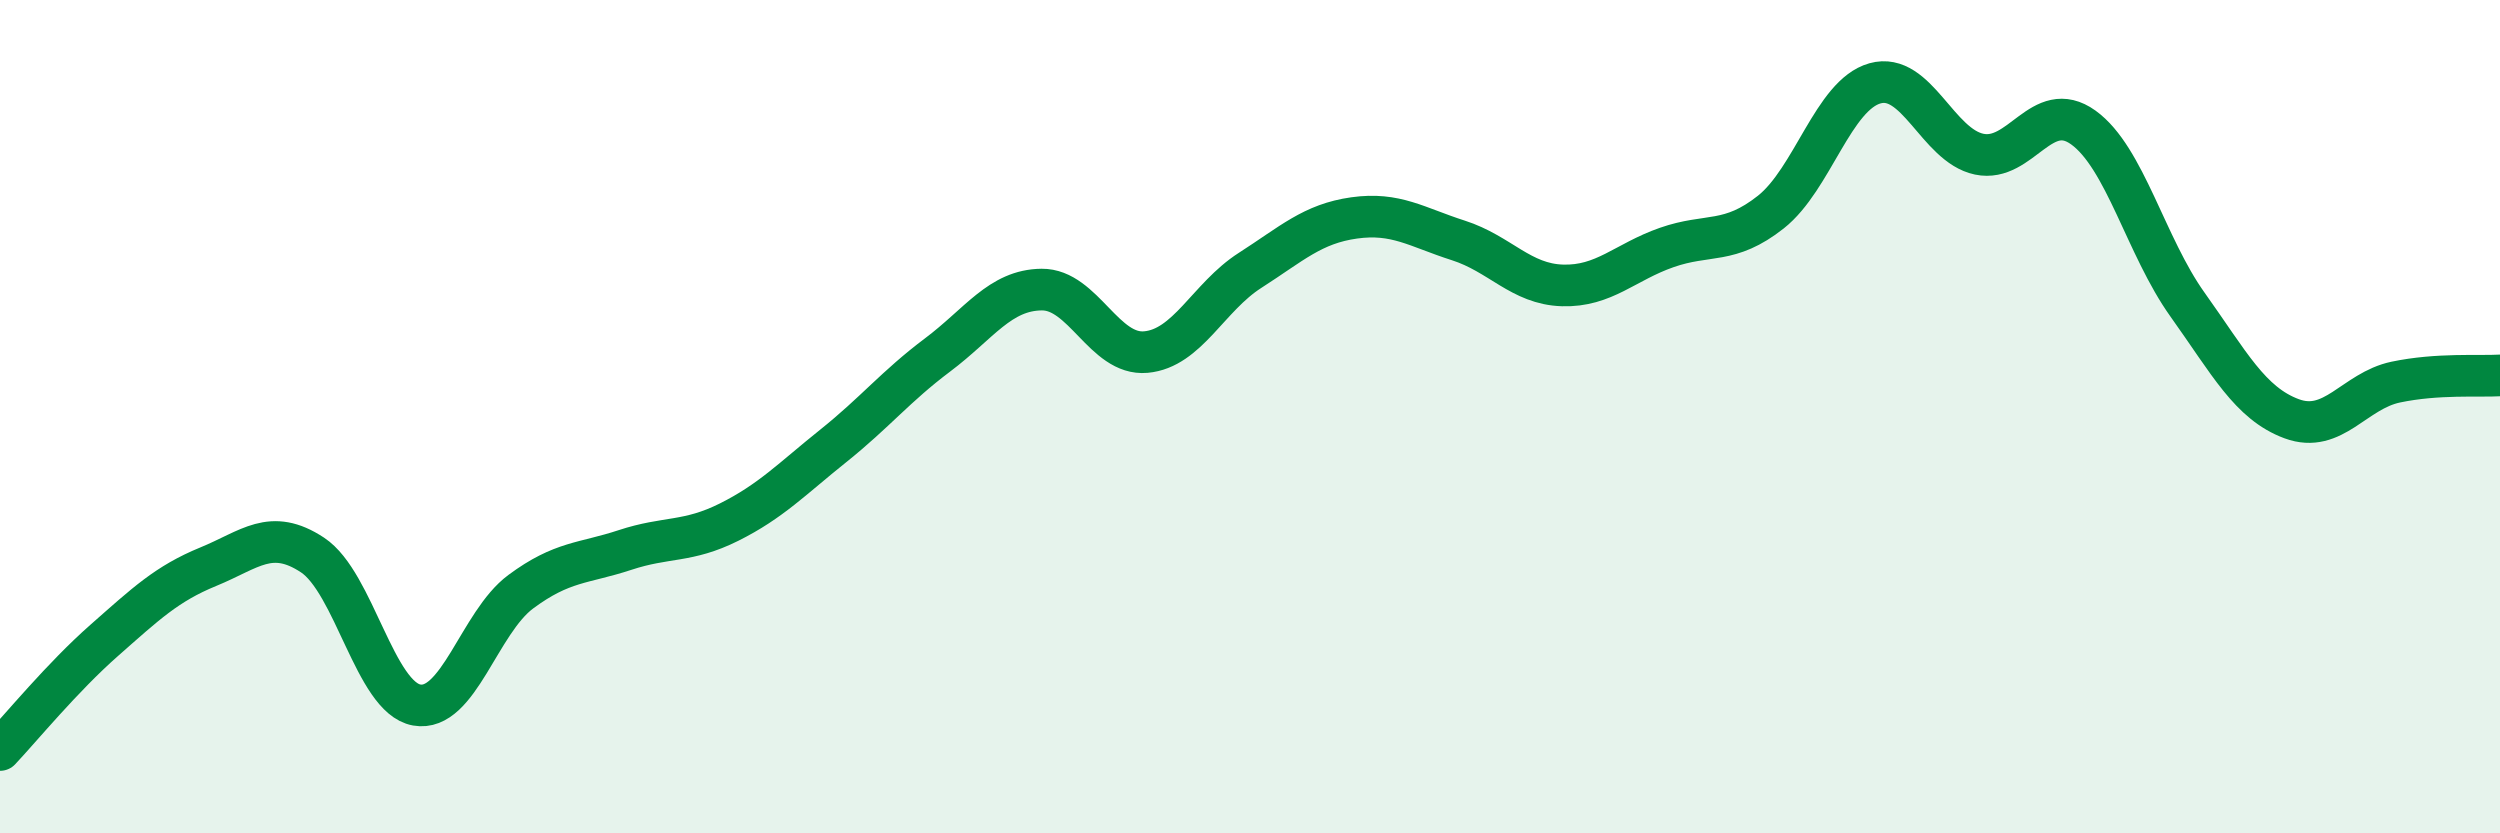
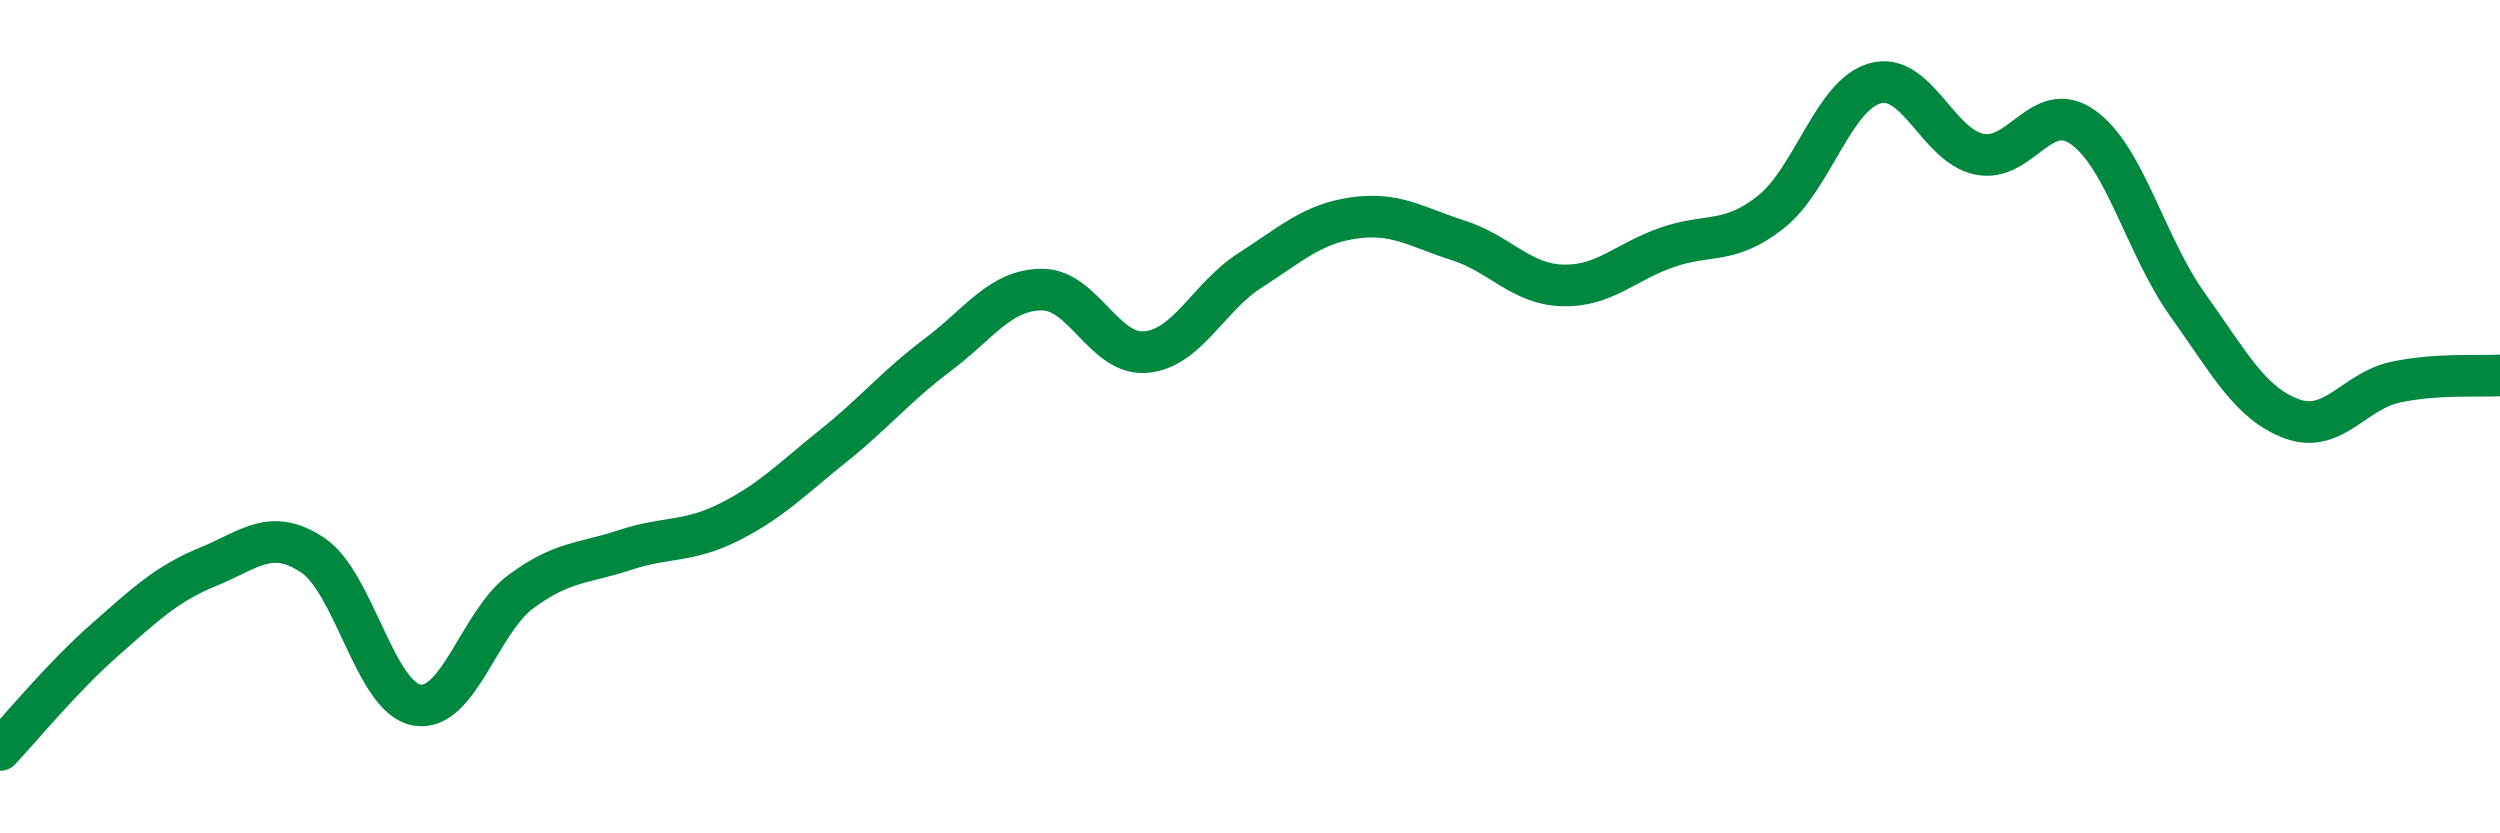
<svg xmlns="http://www.w3.org/2000/svg" width="60" height="20" viewBox="0 0 60 20">
-   <path d="M 0,18 C 0.5,17.47 1.5,16.25 2.5,15.37 C 3.5,14.49 4,14.01 5,13.6 C 6,13.19 6.5,12.66 7.5,13.32 C 8.5,13.98 9,16.74 10,16.92 C 11,17.1 11.5,14.94 12.5,14.2 C 13.5,13.46 14,13.53 15,13.2 C 16,12.87 16.5,13.03 17.5,12.53 C 18.5,12.03 19,11.5 20,10.7 C 21,9.9 21.5,9.27 22.5,8.52 C 23.5,7.77 24,6.96 25,6.95 C 26,6.94 26.5,8.54 27.5,8.45 C 28.5,8.36 29,7.13 30,6.49 C 31,5.85 31.5,5.37 32.5,5.23 C 33.5,5.09 34,5.45 35,5.77 C 36,6.09 36.5,6.82 37.5,6.85 C 38.5,6.88 39,6.29 40,5.94 C 41,5.59 41.5,5.88 42.5,5.09 C 43.5,4.3 44,2.28 45,2 C 46,1.72 46.5,3.49 47.5,3.7 C 48.5,3.91 49,2.34 50,3.06 C 51,3.78 51.5,5.91 52.5,7.31 C 53.5,8.71 54,9.68 55,10.05 C 56,10.42 56.5,9.38 57.5,9.17 C 58.5,8.96 59.5,9.04 60,9.01L60 20L0 20Z" fill="#008740" opacity="0.1" stroke-linecap="round" stroke-linejoin="round" />
  <path d="M 0,18 C 0.5,17.47 1.5,16.25 2.5,15.37 C 3.5,14.49 4,14.01 5,13.6 C 6,13.19 6.5,12.66 7.5,13.32 C 8.5,13.98 9,16.74 10,16.92 C 11,17.1 11.5,14.94 12.5,14.2 C 13.5,13.46 14,13.53 15,13.2 C 16,12.87 16.5,13.03 17.5,12.53 C 18.5,12.03 19,11.5 20,10.7 C 21,9.9 21.5,9.27 22.5,8.52 C 23.5,7.77 24,6.96 25,6.95 C 26,6.94 26.5,8.54 27.5,8.45 C 28.5,8.36 29,7.13 30,6.49 C 31,5.85 31.5,5.37 32.5,5.23 C 33.5,5.09 34,5.45 35,5.77 C 36,6.09 36.5,6.82 37.5,6.85 C 38.5,6.88 39,6.29 40,5.94 C 41,5.59 41.5,5.88 42.5,5.09 C 43.5,4.3 44,2.28 45,2 C 46,1.72 46.5,3.49 47.5,3.7 C 48.5,3.91 49,2.34 50,3.06 C 51,3.78 51.5,5.91 52.5,7.31 C 53.5,8.71 54,9.68 55,10.05 C 56,10.42 56.5,9.38 57.5,9.17 C 58.5,8.96 59.5,9.04 60,9.01" stroke="#008740" stroke-width="1" fill="none" stroke-linecap="round" stroke-linejoin="round" />
</svg>